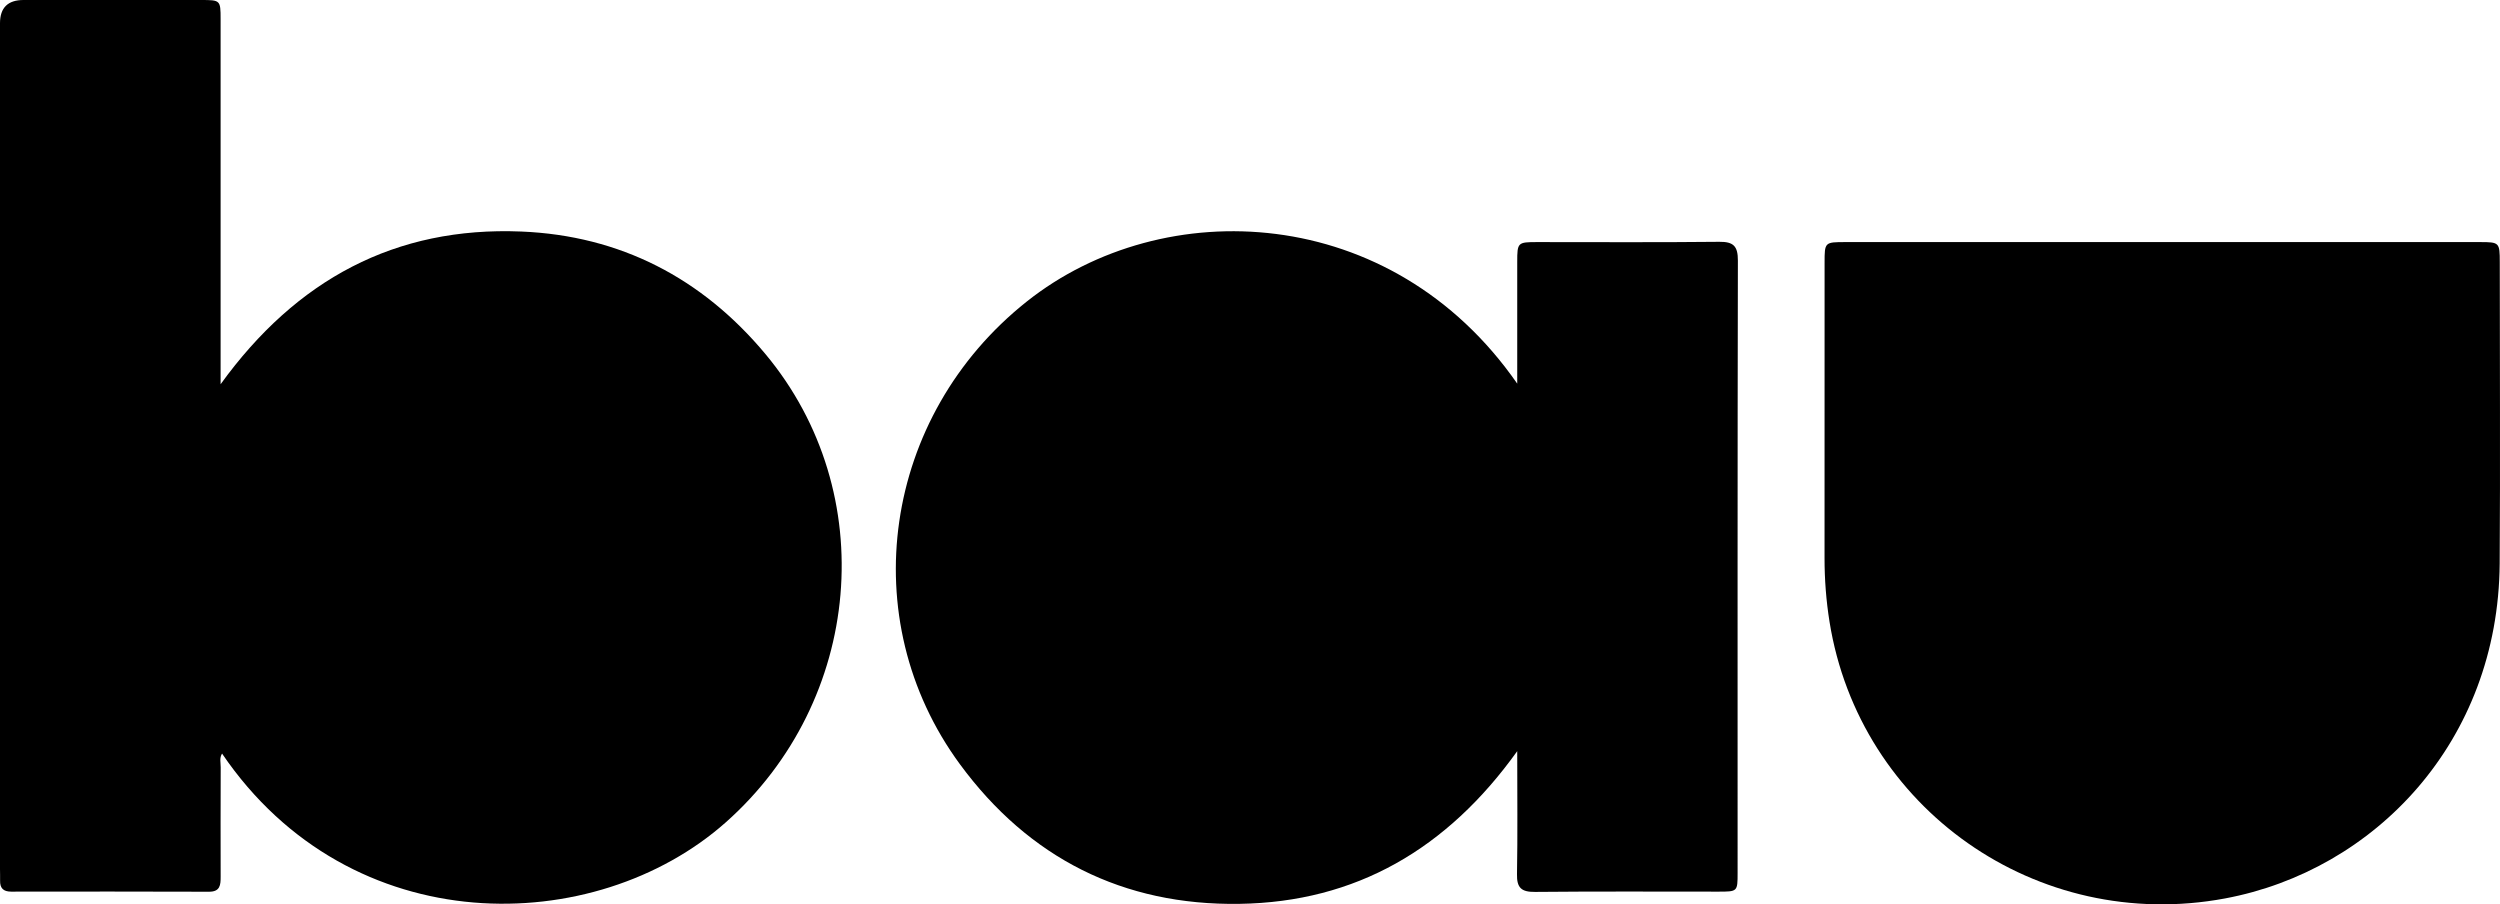
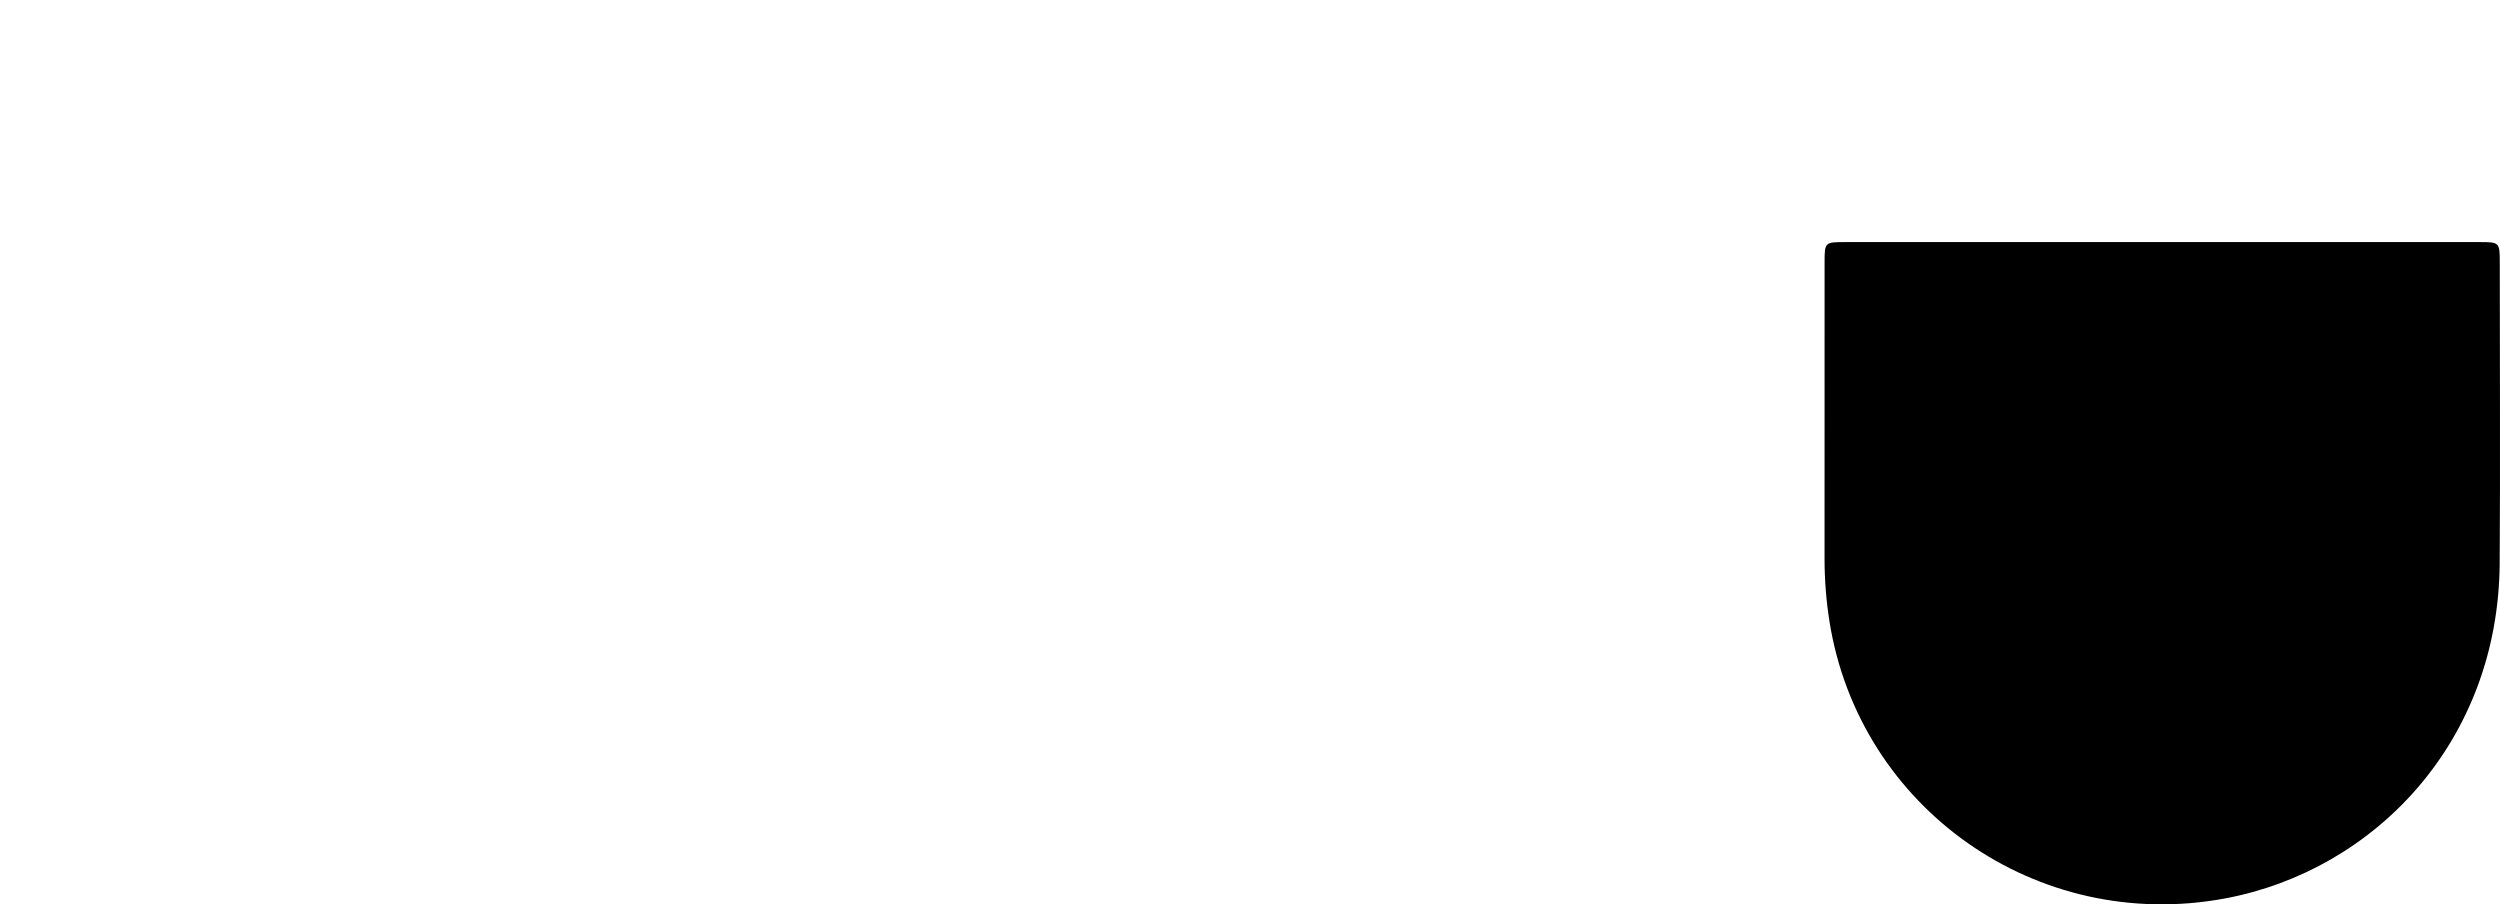
<svg xmlns="http://www.w3.org/2000/svg" id="a" data-name="Capa 1" viewBox="0 0 542.37 196.19">
-   <path d="m48.17,163.49c-.6.97-.28,2-.29,2.98-.03,7.92-.03,15.83-.01,23.75,0,1.78-.1,3.25-2.54,3.24-14.3-.05-28.61-.04-42.91-.02-1.7,0-2.45-.76-2.4-2.42.02-.82-.02-1.64-.02-2.47C0,127.39,0,66.22,0,5.05Q0,0,5.1,0C17.96,0,30.82,0,43.68,0c4.11,0,4.18.06,4.18,4.11,0,24.98,0,49.96,0,74.94,0,1.11,0,2.22,0,4.31,16.43-22.73,37.93-34.25,65.23-33.13,21.42.88,39.2,10.07,52.97,26.58,25.14,30.14,21.13,75.22-8.61,101.6-28.28,25.09-81.31,26.24-109.28-14.93Z" />
-   <path d="m329.16,83.23c0-9.38,0-17.9,0-26.41,0-4.21.09-4.3,4.34-4.3,13.17,0,26.33.08,39.5-.06,3.1-.03,4.04.96,4.03,4.07-.09,44.29-.06,88.58-.06,132.87,0,4.03-.02,4.04-4.15,4.04-13.27,0-26.54-.07-39.8.06-2.95.03-3.97-.88-3.91-3.85.15-8.52.05-17.04.05-26.69-15.2,21.23-35.01,32.75-60.27,33.13-25.21.38-45.67-9.93-60.64-30.3-23.15-31.5-16.75-75.55,14.49-100.36,29.68-23.58,79.17-21.47,106.42,17.8Z" />
  <path d="m469.19,52.52c22.94,0,45.88,0,68.83,0,4.21,0,4.3.09,4.3,4.35,0,21.79.13,43.58-.02,65.37-.27,38.67-27.13,66.62-59.61,72.68-40.78,7.6-79.31-19.57-85.78-60.04-.73-4.57-1.08-9.16-1.08-13.79.02-21.38,0-42.76.01-64.14,0-4.4.03-4.43,4.53-4.43,22.94,0,45.88,0,68.83,0Z" />
</svg>